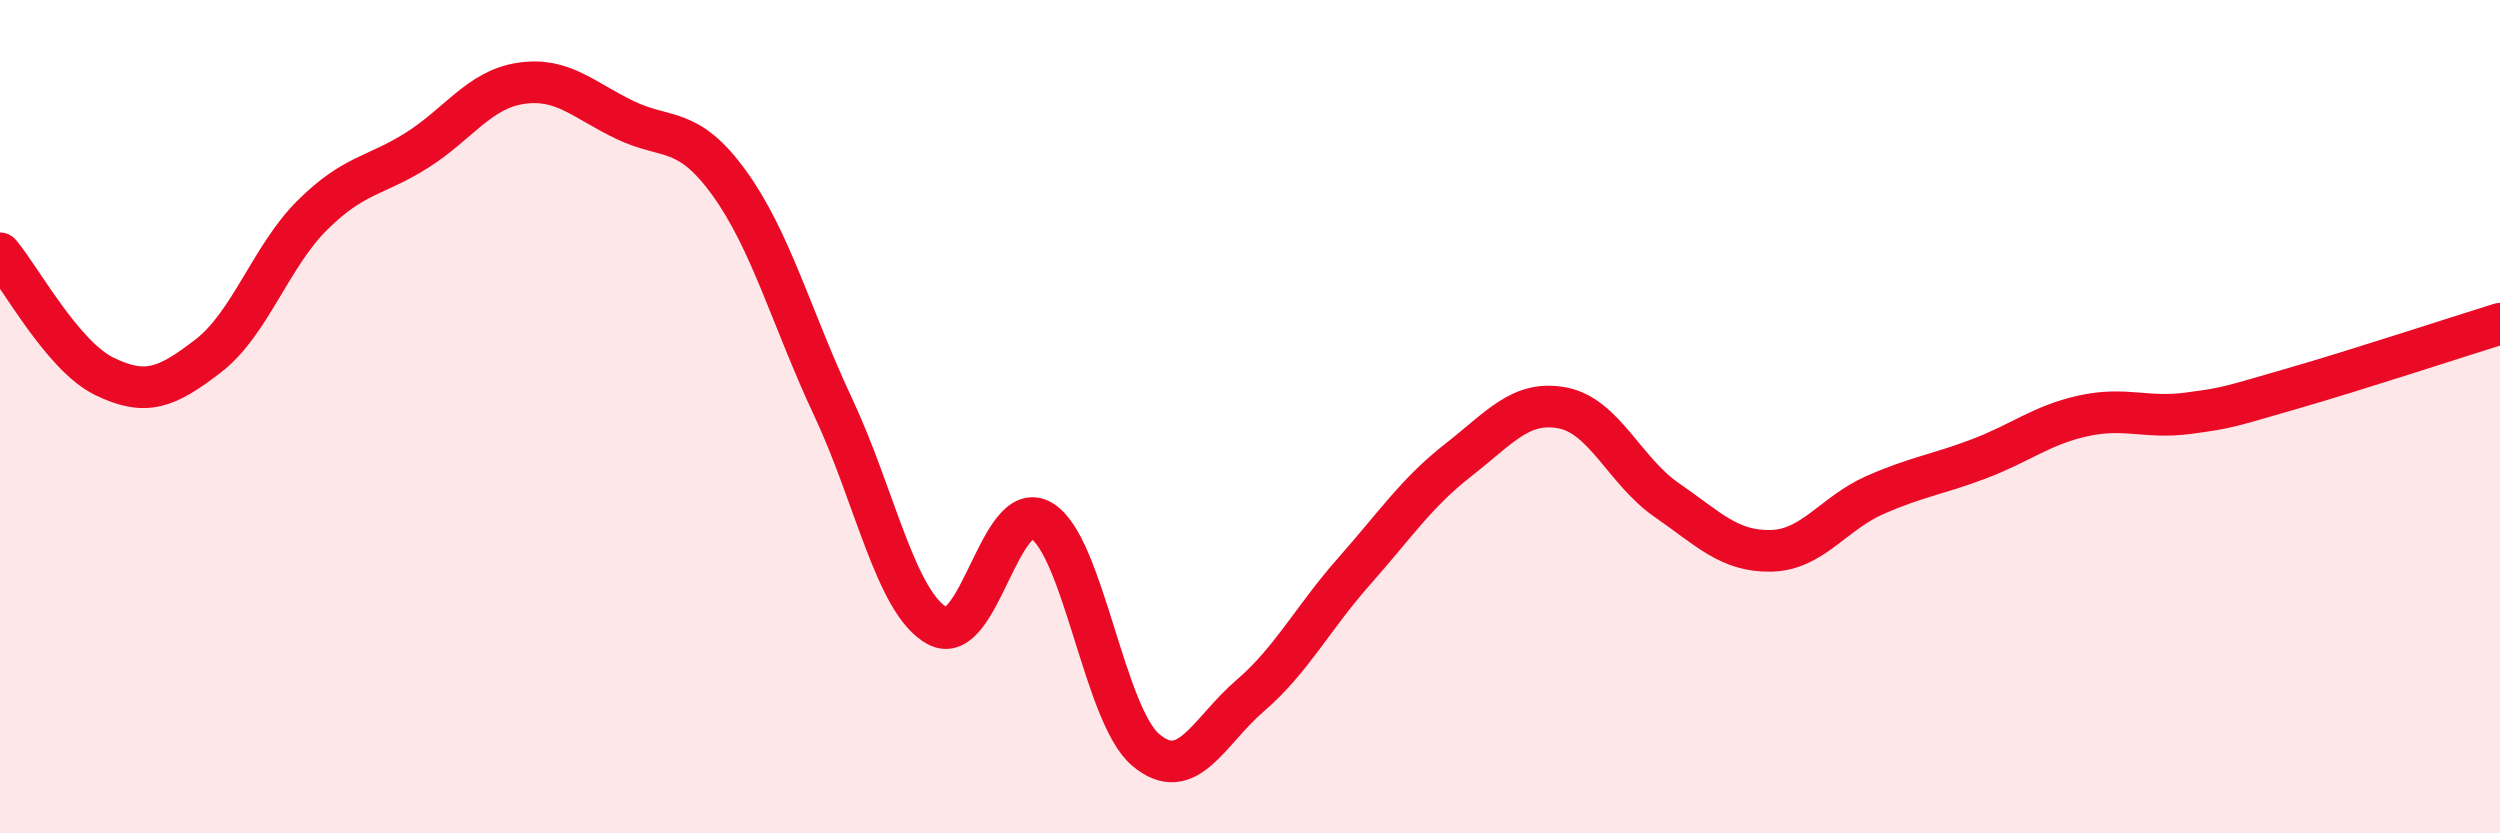
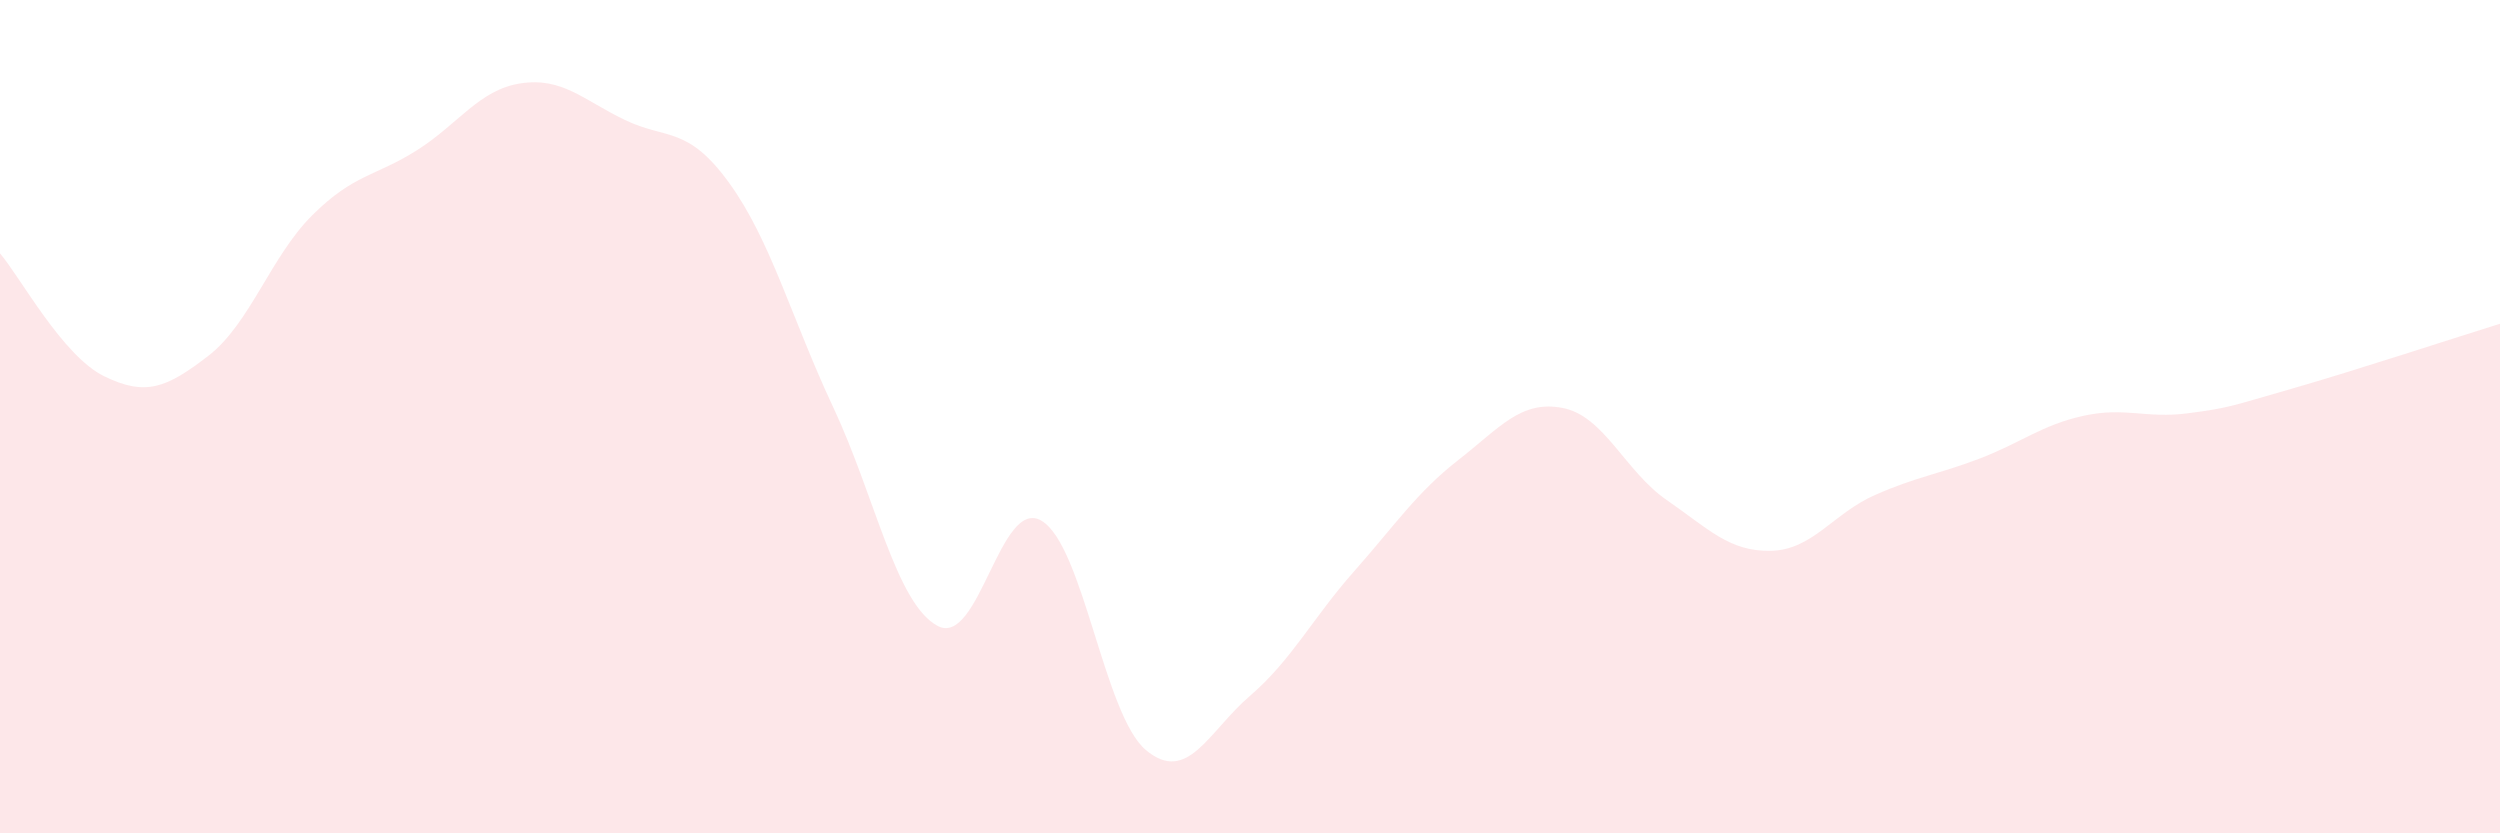
<svg xmlns="http://www.w3.org/2000/svg" width="60" height="20" viewBox="0 0 60 20">
  <path d="M 0,6.08 C 0.5,6.67 1.5,8.54 2.5,9.03 C 3.5,9.52 4,9.31 5,8.54 C 6,7.77 6.5,6.15 7.5,5.16 C 8.5,4.17 9,4.24 10,3.61 C 11,2.98 11.5,2.15 12.5,2 C 13.5,1.85 14,2.4 15,2.88 C 16,3.36 16.5,3.01 17.5,4.39 C 18.5,5.77 19,7.65 20,9.78 C 21,11.91 21.5,14.48 22.5,15.02 C 23.5,15.56 24,11.9 25,12.5 C 26,13.1 26.5,17.16 27.5,18 C 28.5,18.84 29,17.56 30,16.7 C 31,15.84 31.5,14.84 32.5,13.71 C 33.5,12.58 34,11.82 35,11.04 C 36,10.26 36.5,9.6 37.5,9.79 C 38.5,9.98 39,11.31 40,12 C 41,12.69 41.5,13.24 42.5,13.22 C 43.5,13.2 44,12.32 45,11.88 C 46,11.44 46.5,11.39 47.5,11.01 C 48.5,10.63 49,10.2 50,9.98 C 51,9.76 51.5,10.05 52.5,9.92 C 53.5,9.79 53.5,9.76 55,9.33 C 56.5,8.9 59,8.08 60,7.77L60 20L0 20Z" fill="#EB0A25" opacity="0.1" stroke-linecap="round" stroke-linejoin="round" />
-   <path d="M 0,6.08 C 0.5,6.67 1.5,8.54 2.5,9.03 C 3.5,9.52 4,9.31 5,8.54 C 6,7.77 6.5,6.15 7.5,5.16 C 8.5,4.17 9,4.24 10,3.61 C 11,2.98 11.5,2.15 12.5,2 C 13.5,1.85 14,2.4 15,2.88 C 16,3.36 16.5,3.01 17.5,4.39 C 18.5,5.77 19,7.65 20,9.78 C 21,11.91 21.5,14.48 22.5,15.02 C 23.5,15.56 24,11.9 25,12.5 C 26,13.1 26.5,17.16 27.5,18 C 28.5,18.84 29,17.56 30,16.7 C 31,15.84 31.5,14.84 32.5,13.71 C 33.5,12.58 34,11.82 35,11.04 C 36,10.26 36.5,9.6 37.5,9.79 C 38.5,9.98 39,11.31 40,12 C 41,12.69 41.5,13.24 42.5,13.22 C 43.5,13.2 44,12.32 45,11.88 C 46,11.44 46.5,11.39 47.5,11.01 C 48.5,10.63 49,10.2 50,9.98 C 51,9.76 51.5,10.05 52.5,9.92 C 53.5,9.79 53.5,9.76 55,9.33 C 56.5,8.9 59,8.08 60,7.77" stroke="#EB0A25" stroke-width="1" fill="none" stroke-linecap="round" stroke-linejoin="round" />
</svg>